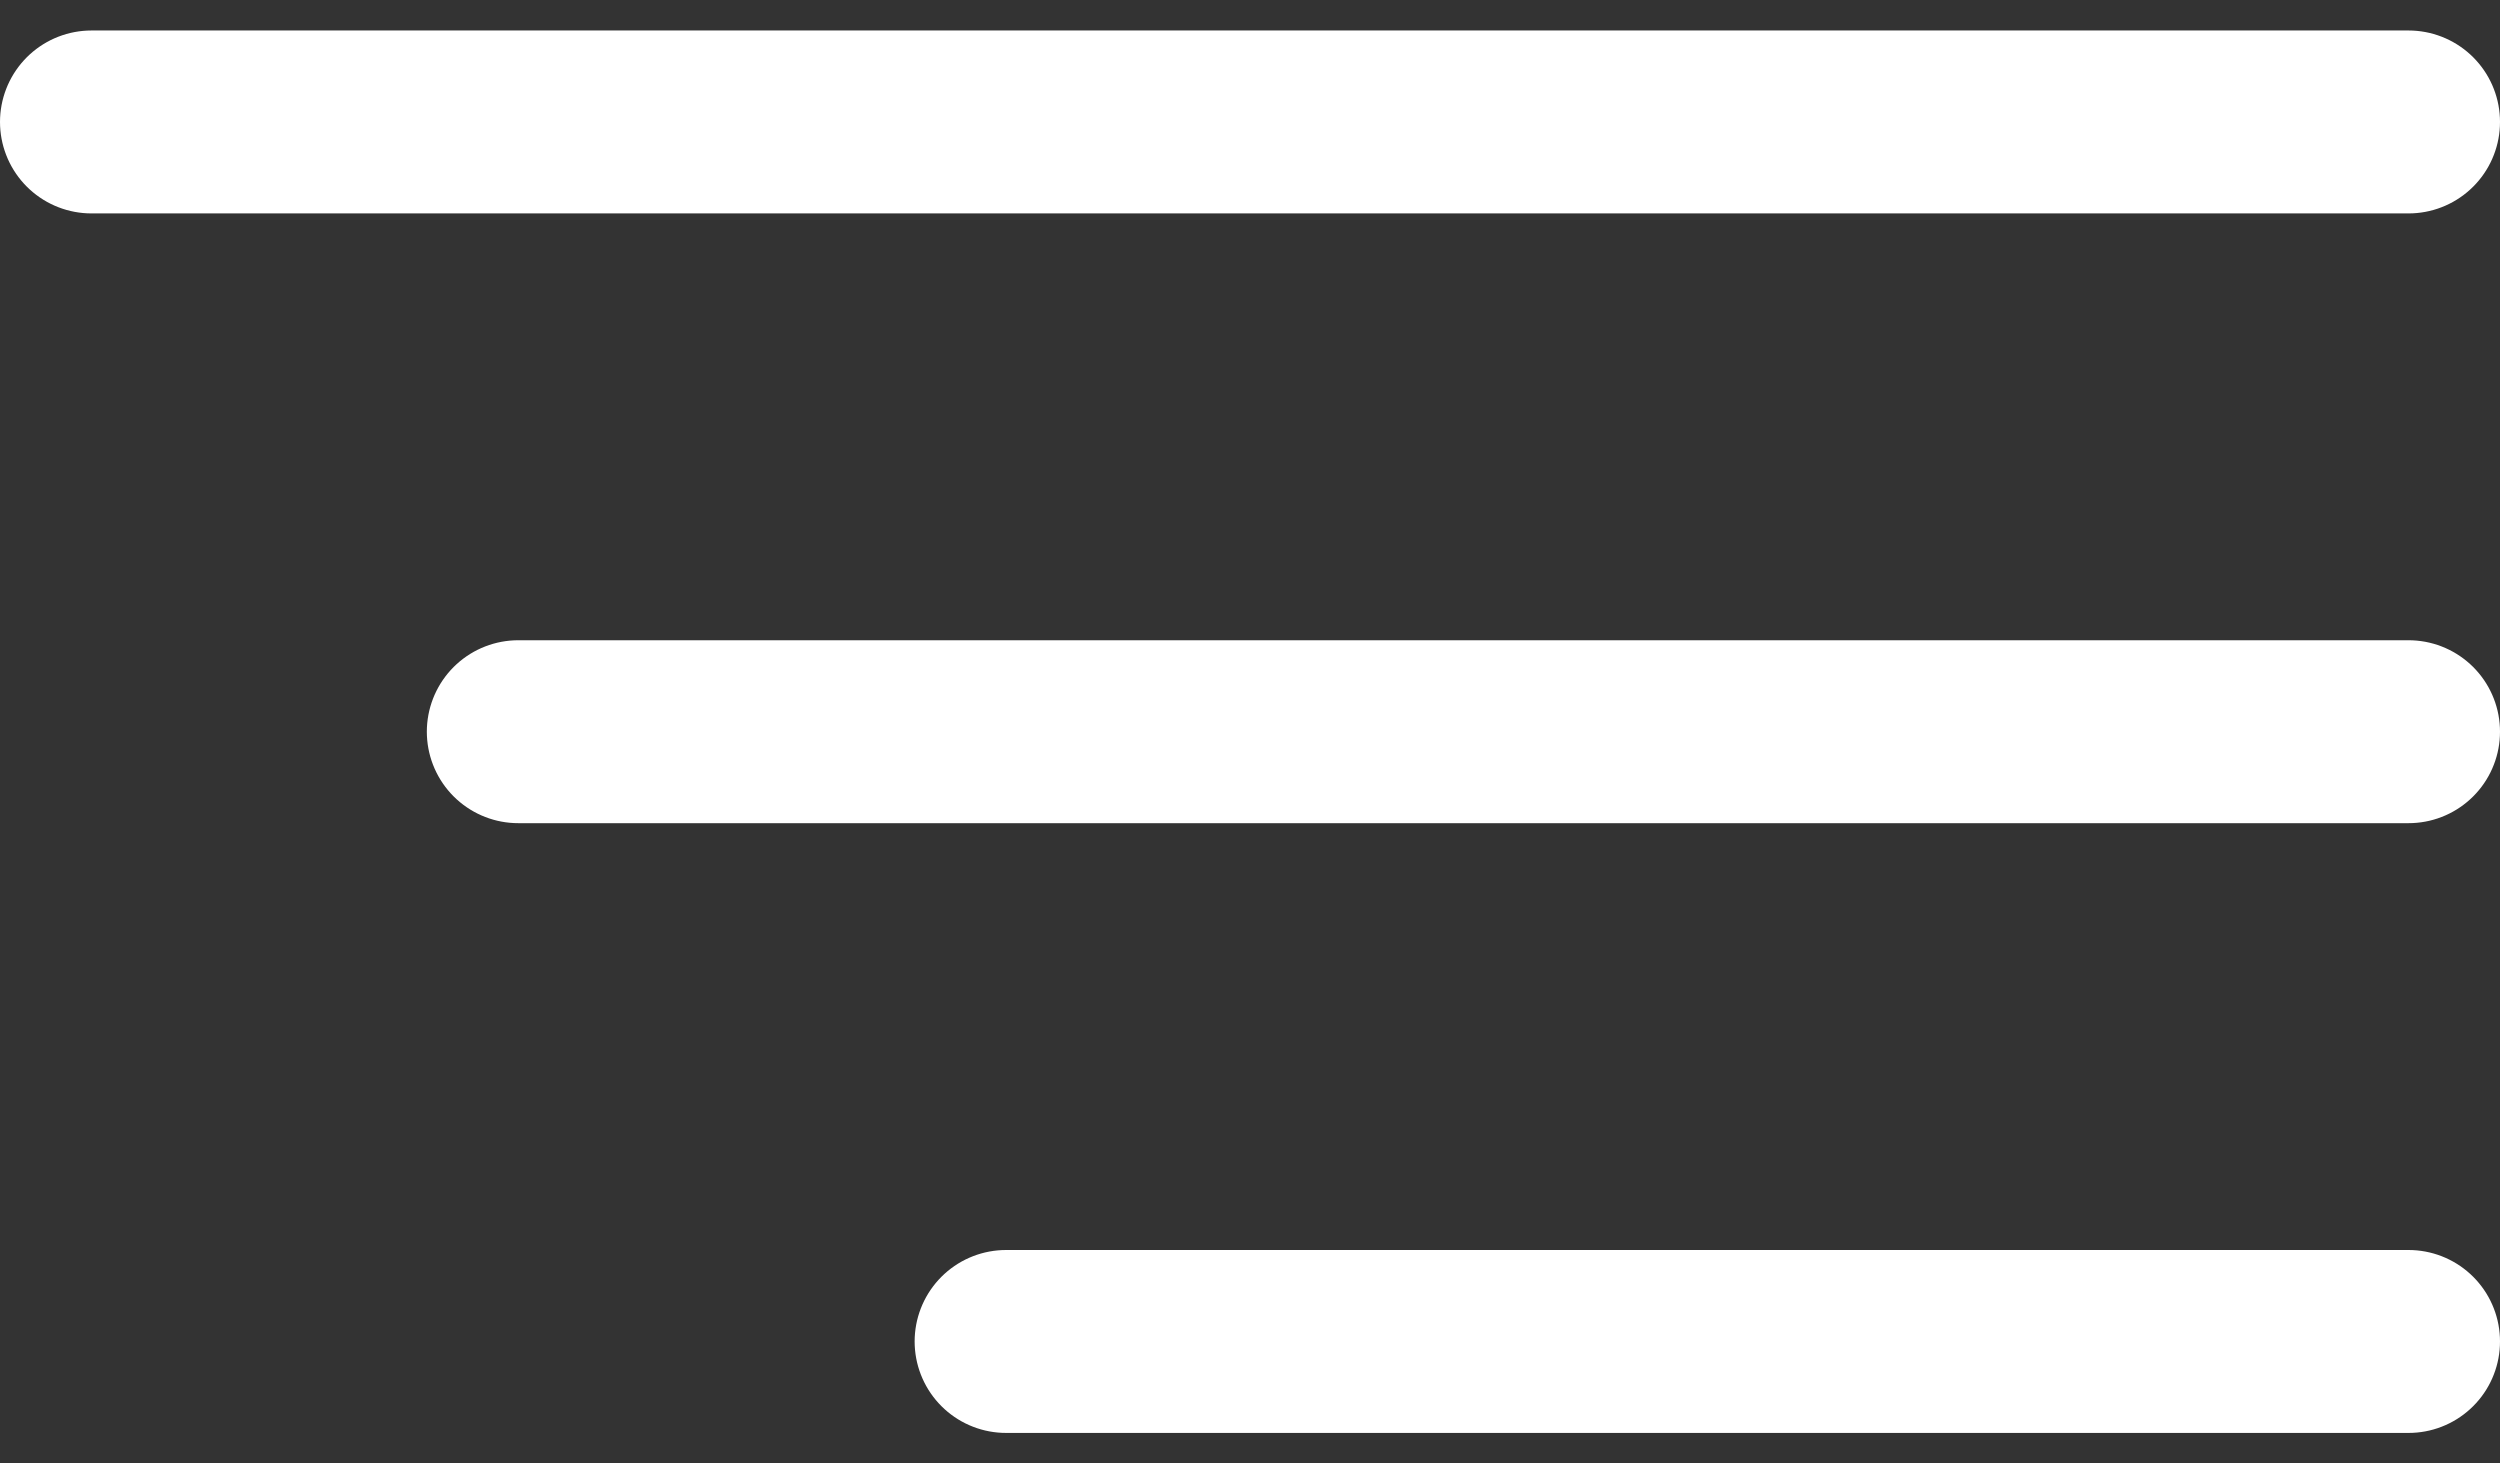
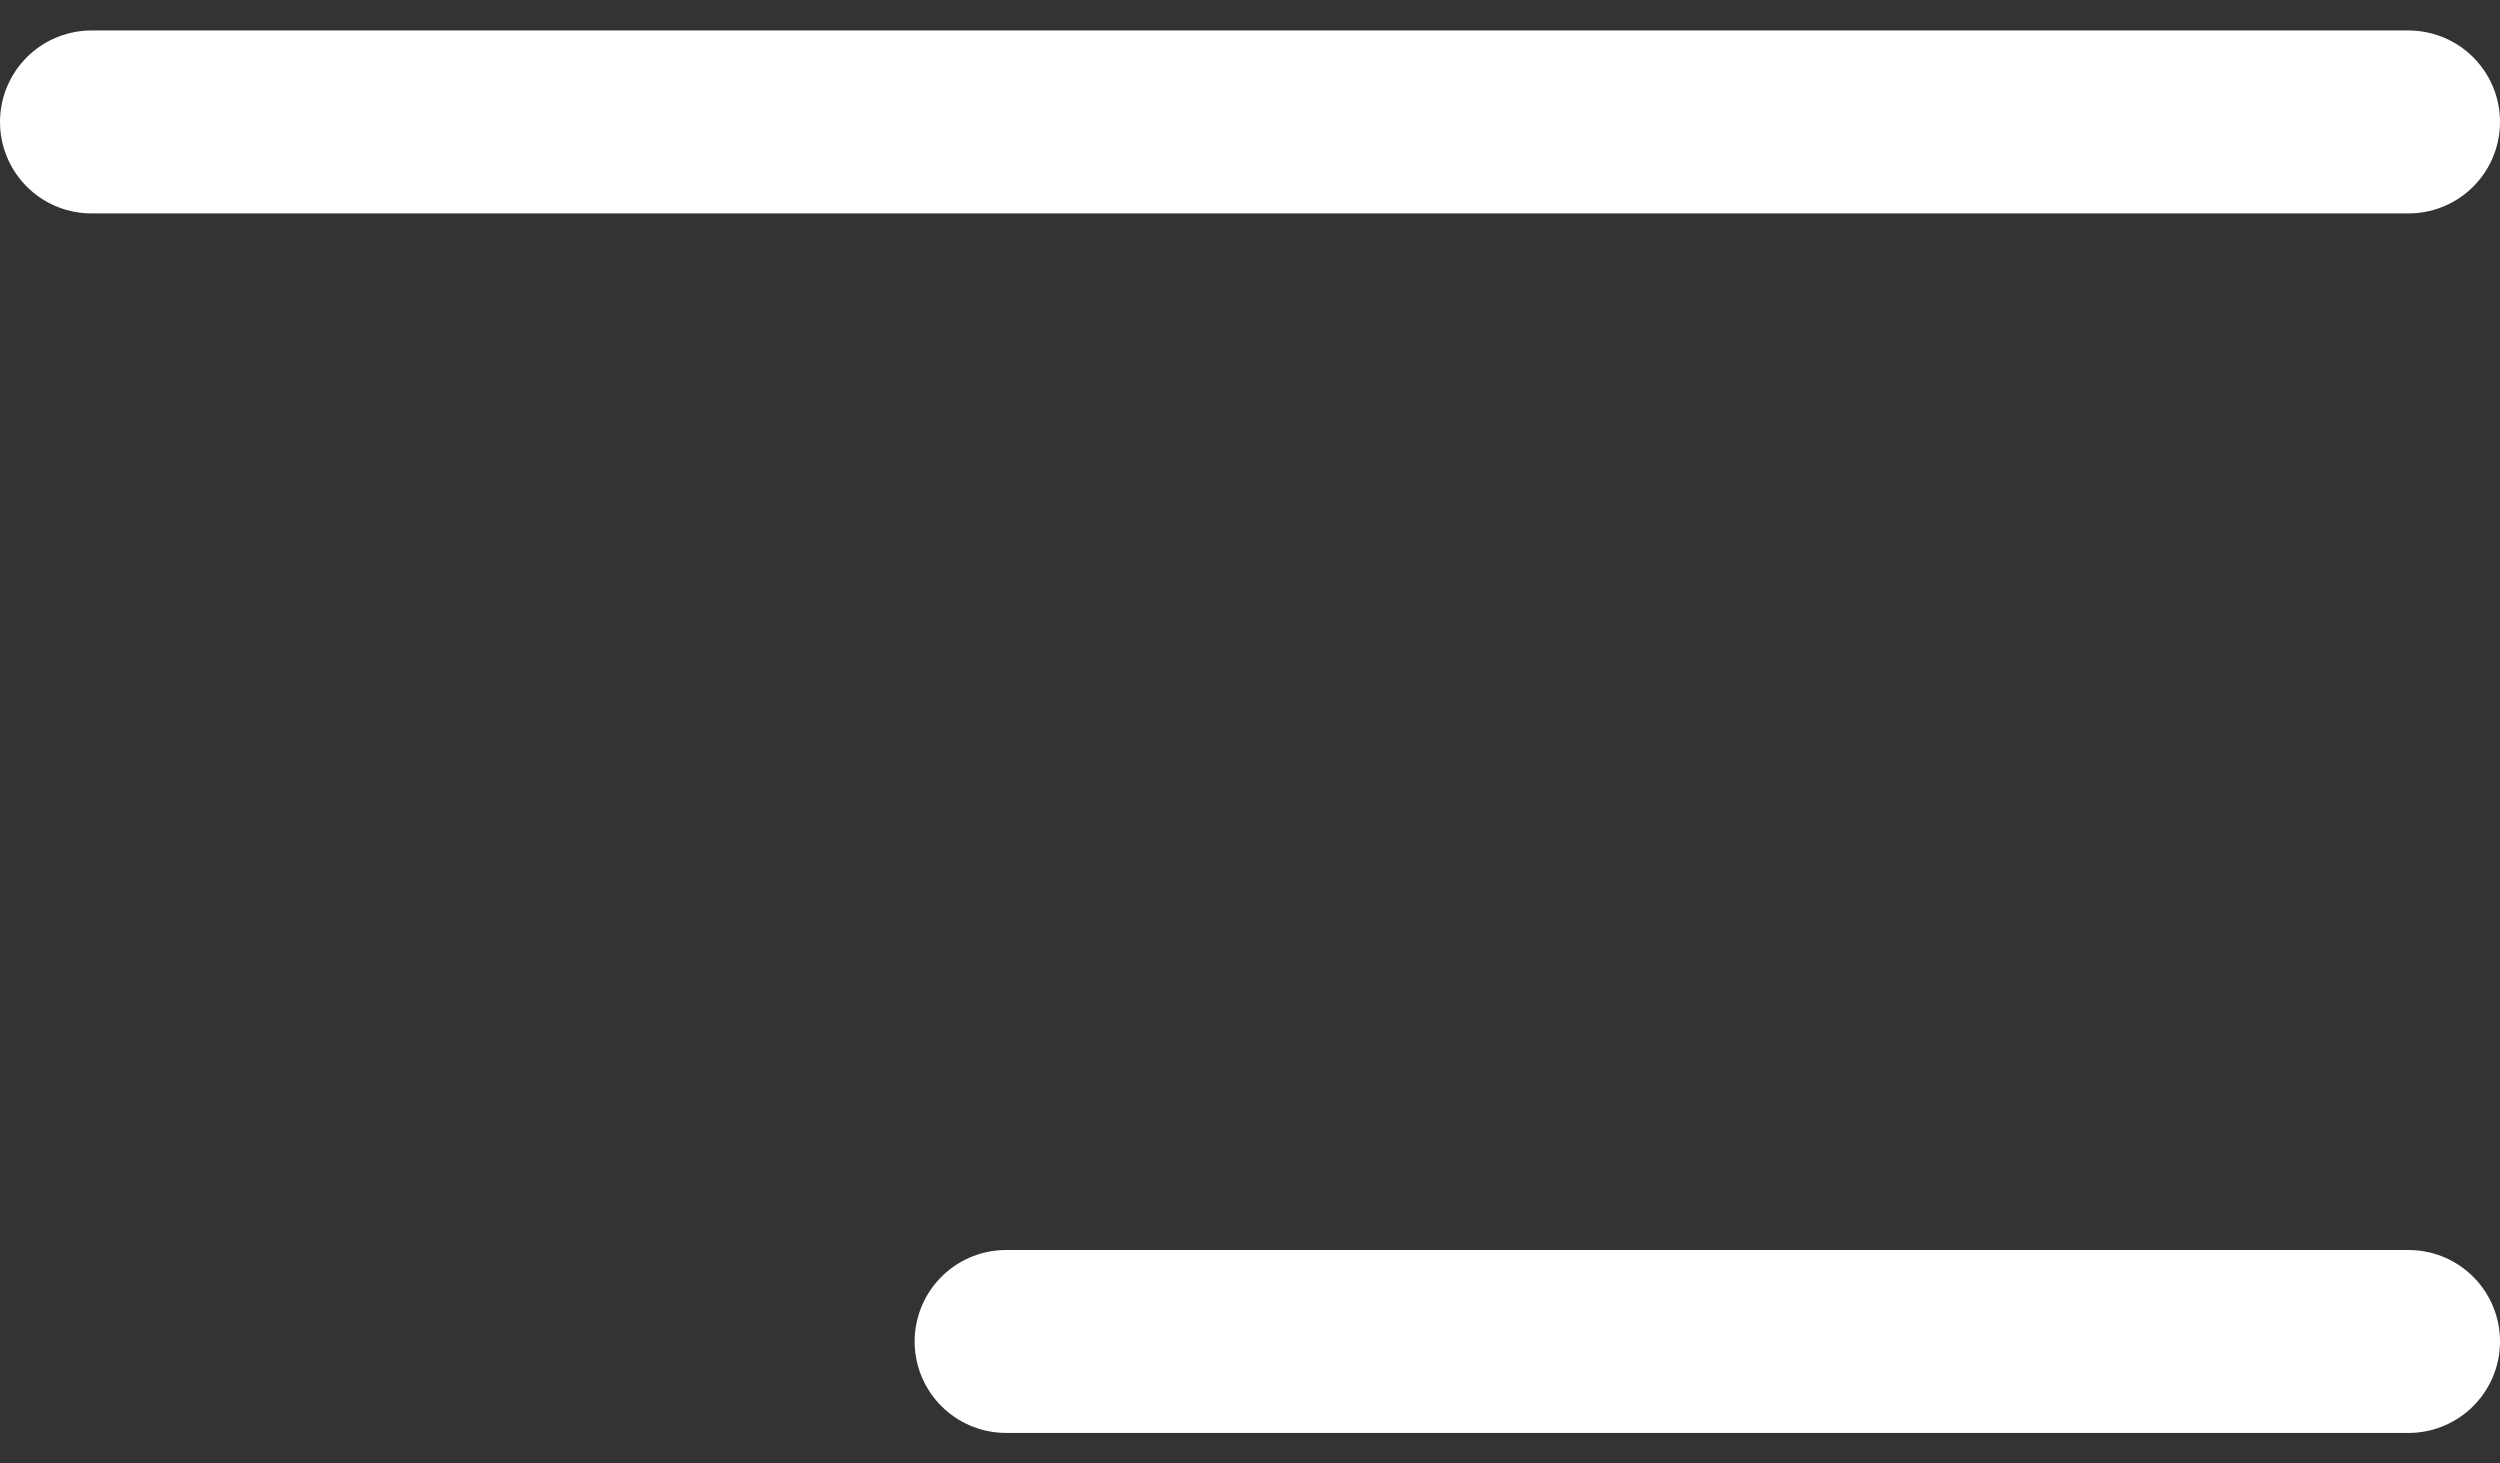
<svg xmlns="http://www.w3.org/2000/svg" width="41" height="24" viewBox="0 0 41 24" fill="none">
  <rect x="0" y="0" width="41" height="24" fill="#333333" stroke="none" />
  <g id="Group 87">
    <line id="Line 12" x1="1.5" y1="-1.5" x2="39.5" y2="-1.5" transform="matrix(-1 0 0 1 41 3.5)" stroke="white" stroke-width="3" stroke-linecap="round" stroke-linejoin="round" />
-     <line id="Line 13" x1="1.5" y1="-1.5" x2="32.5" y2="-1.5" transform="matrix(-1 0 0 1 41 13.5)" stroke="white" stroke-width="3" stroke-linecap="round" stroke-linejoin="round" />
    <line id="Line 14" x1="39.5" y1="22" x2="16.5" y2="22" stroke="white" stroke-width="3" stroke-linecap="round" stroke-linejoin="round" />
  </g>
</svg>